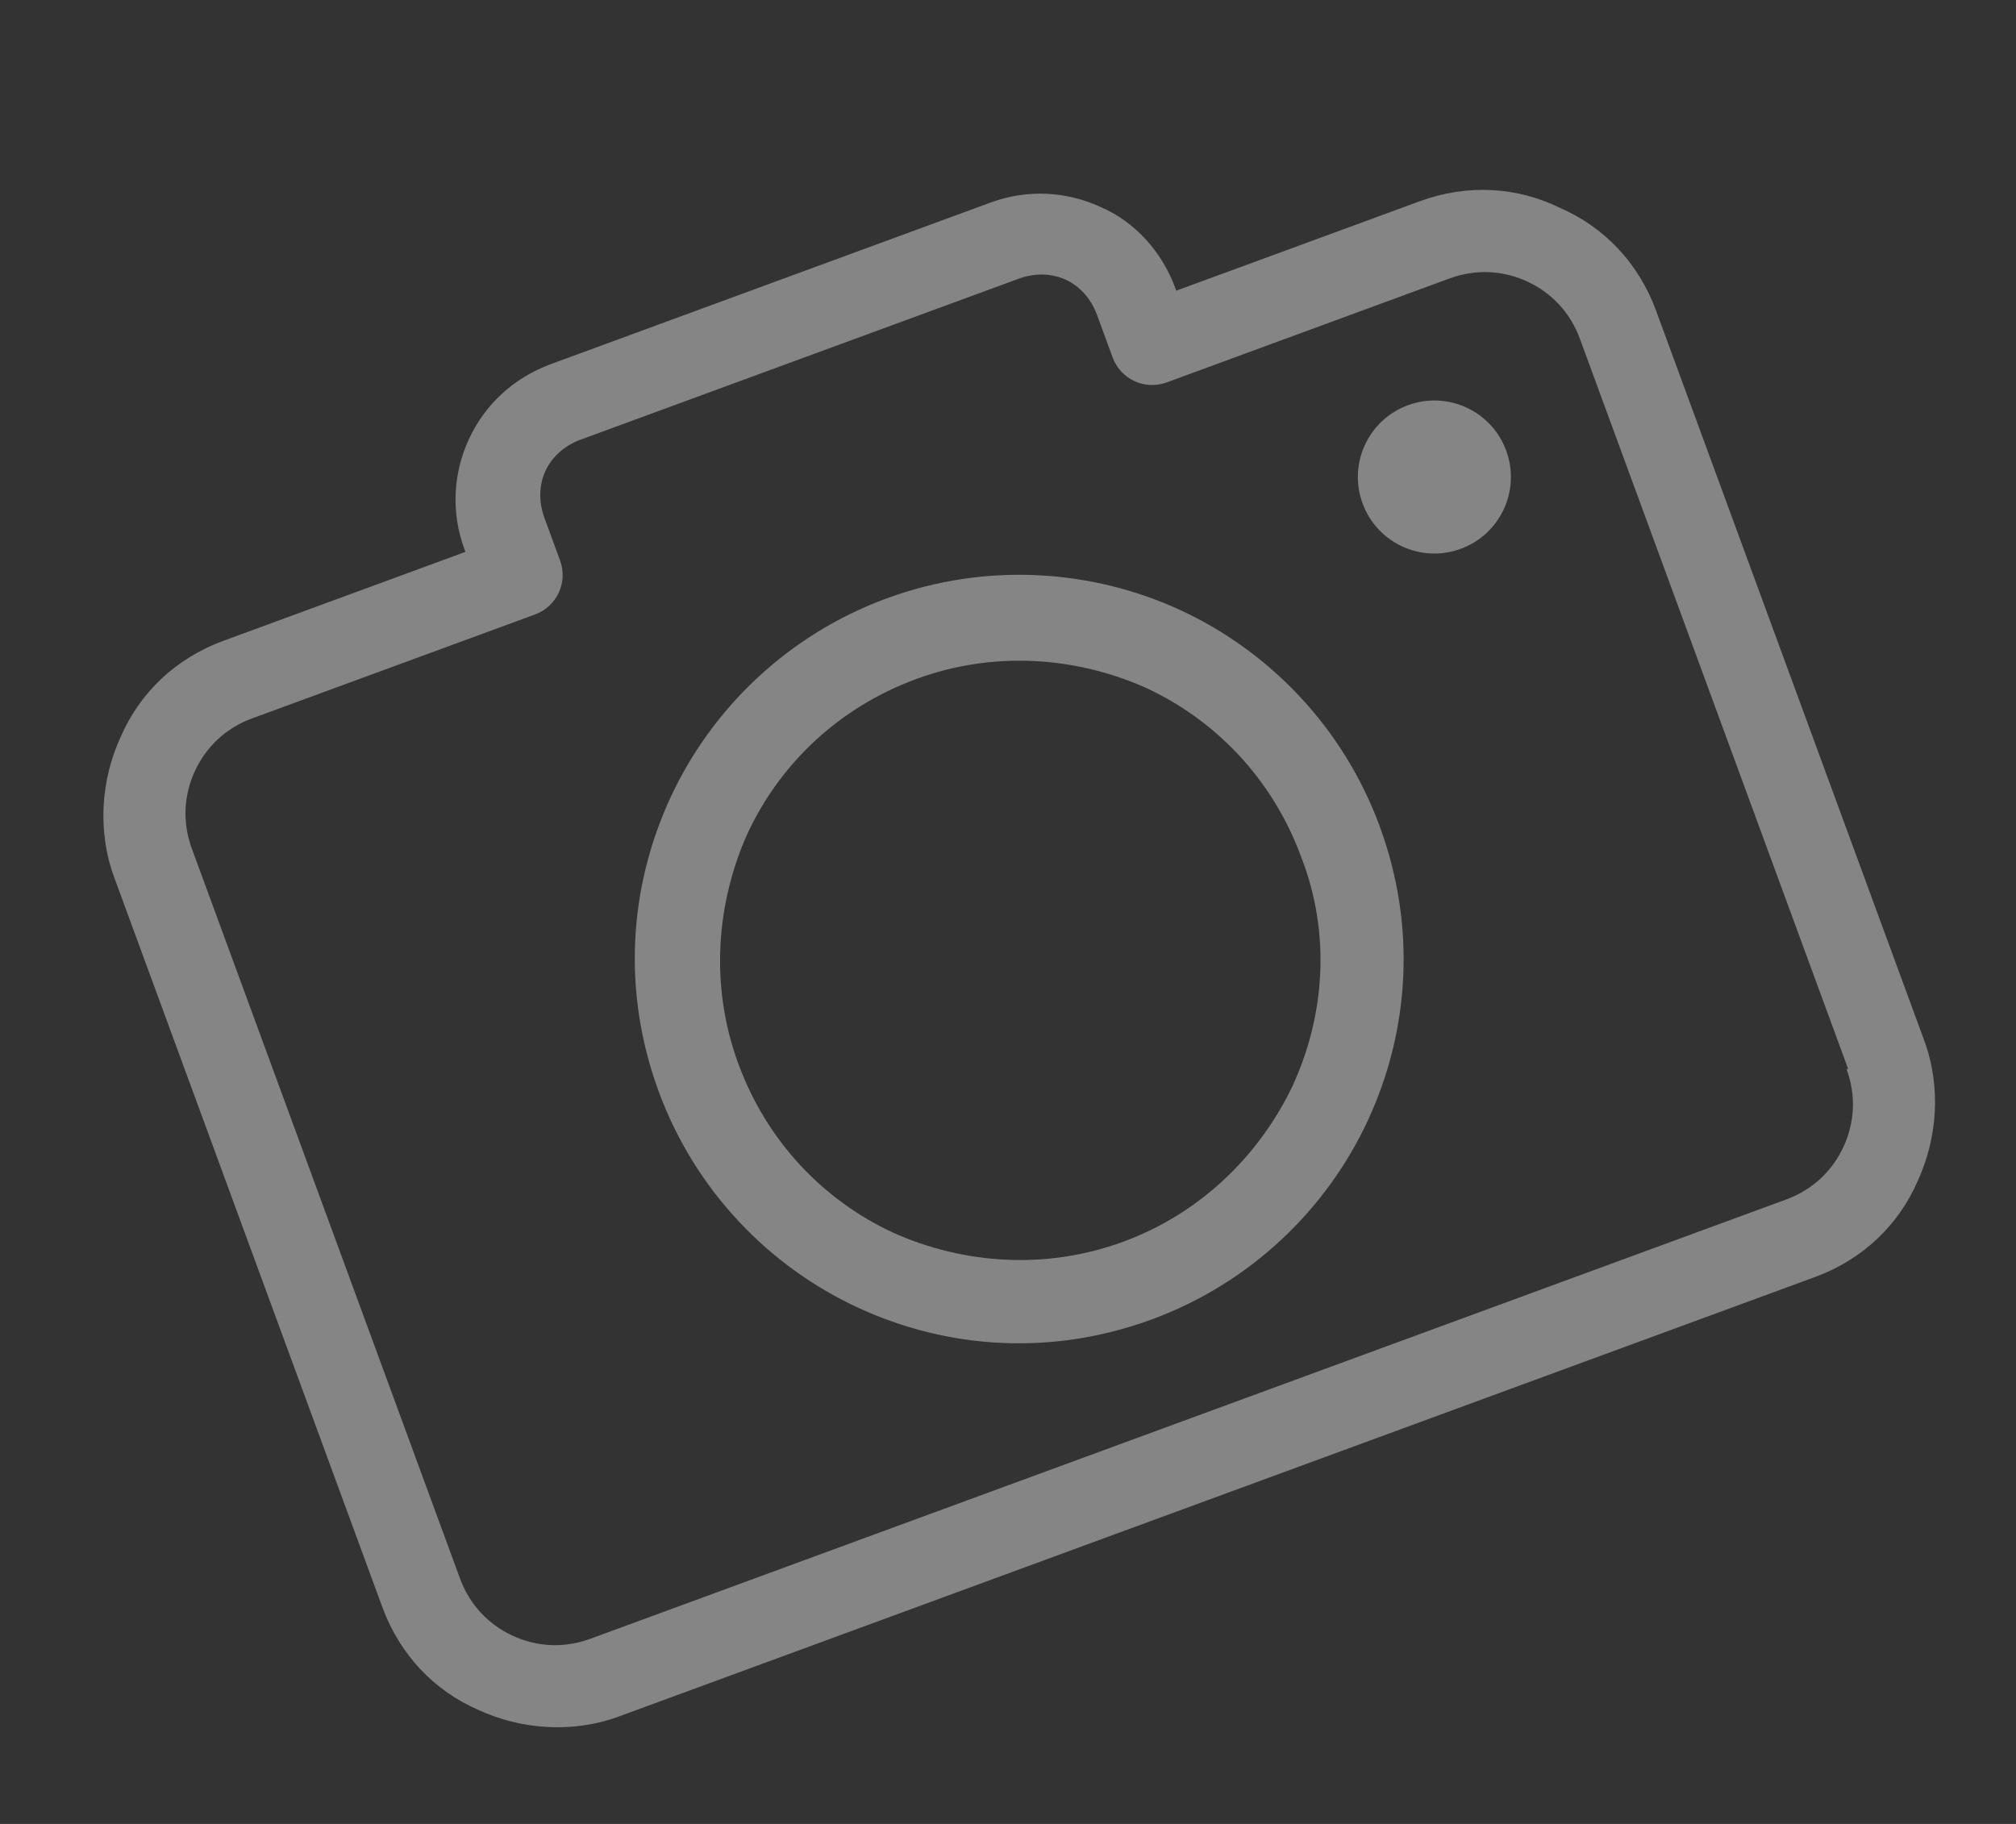
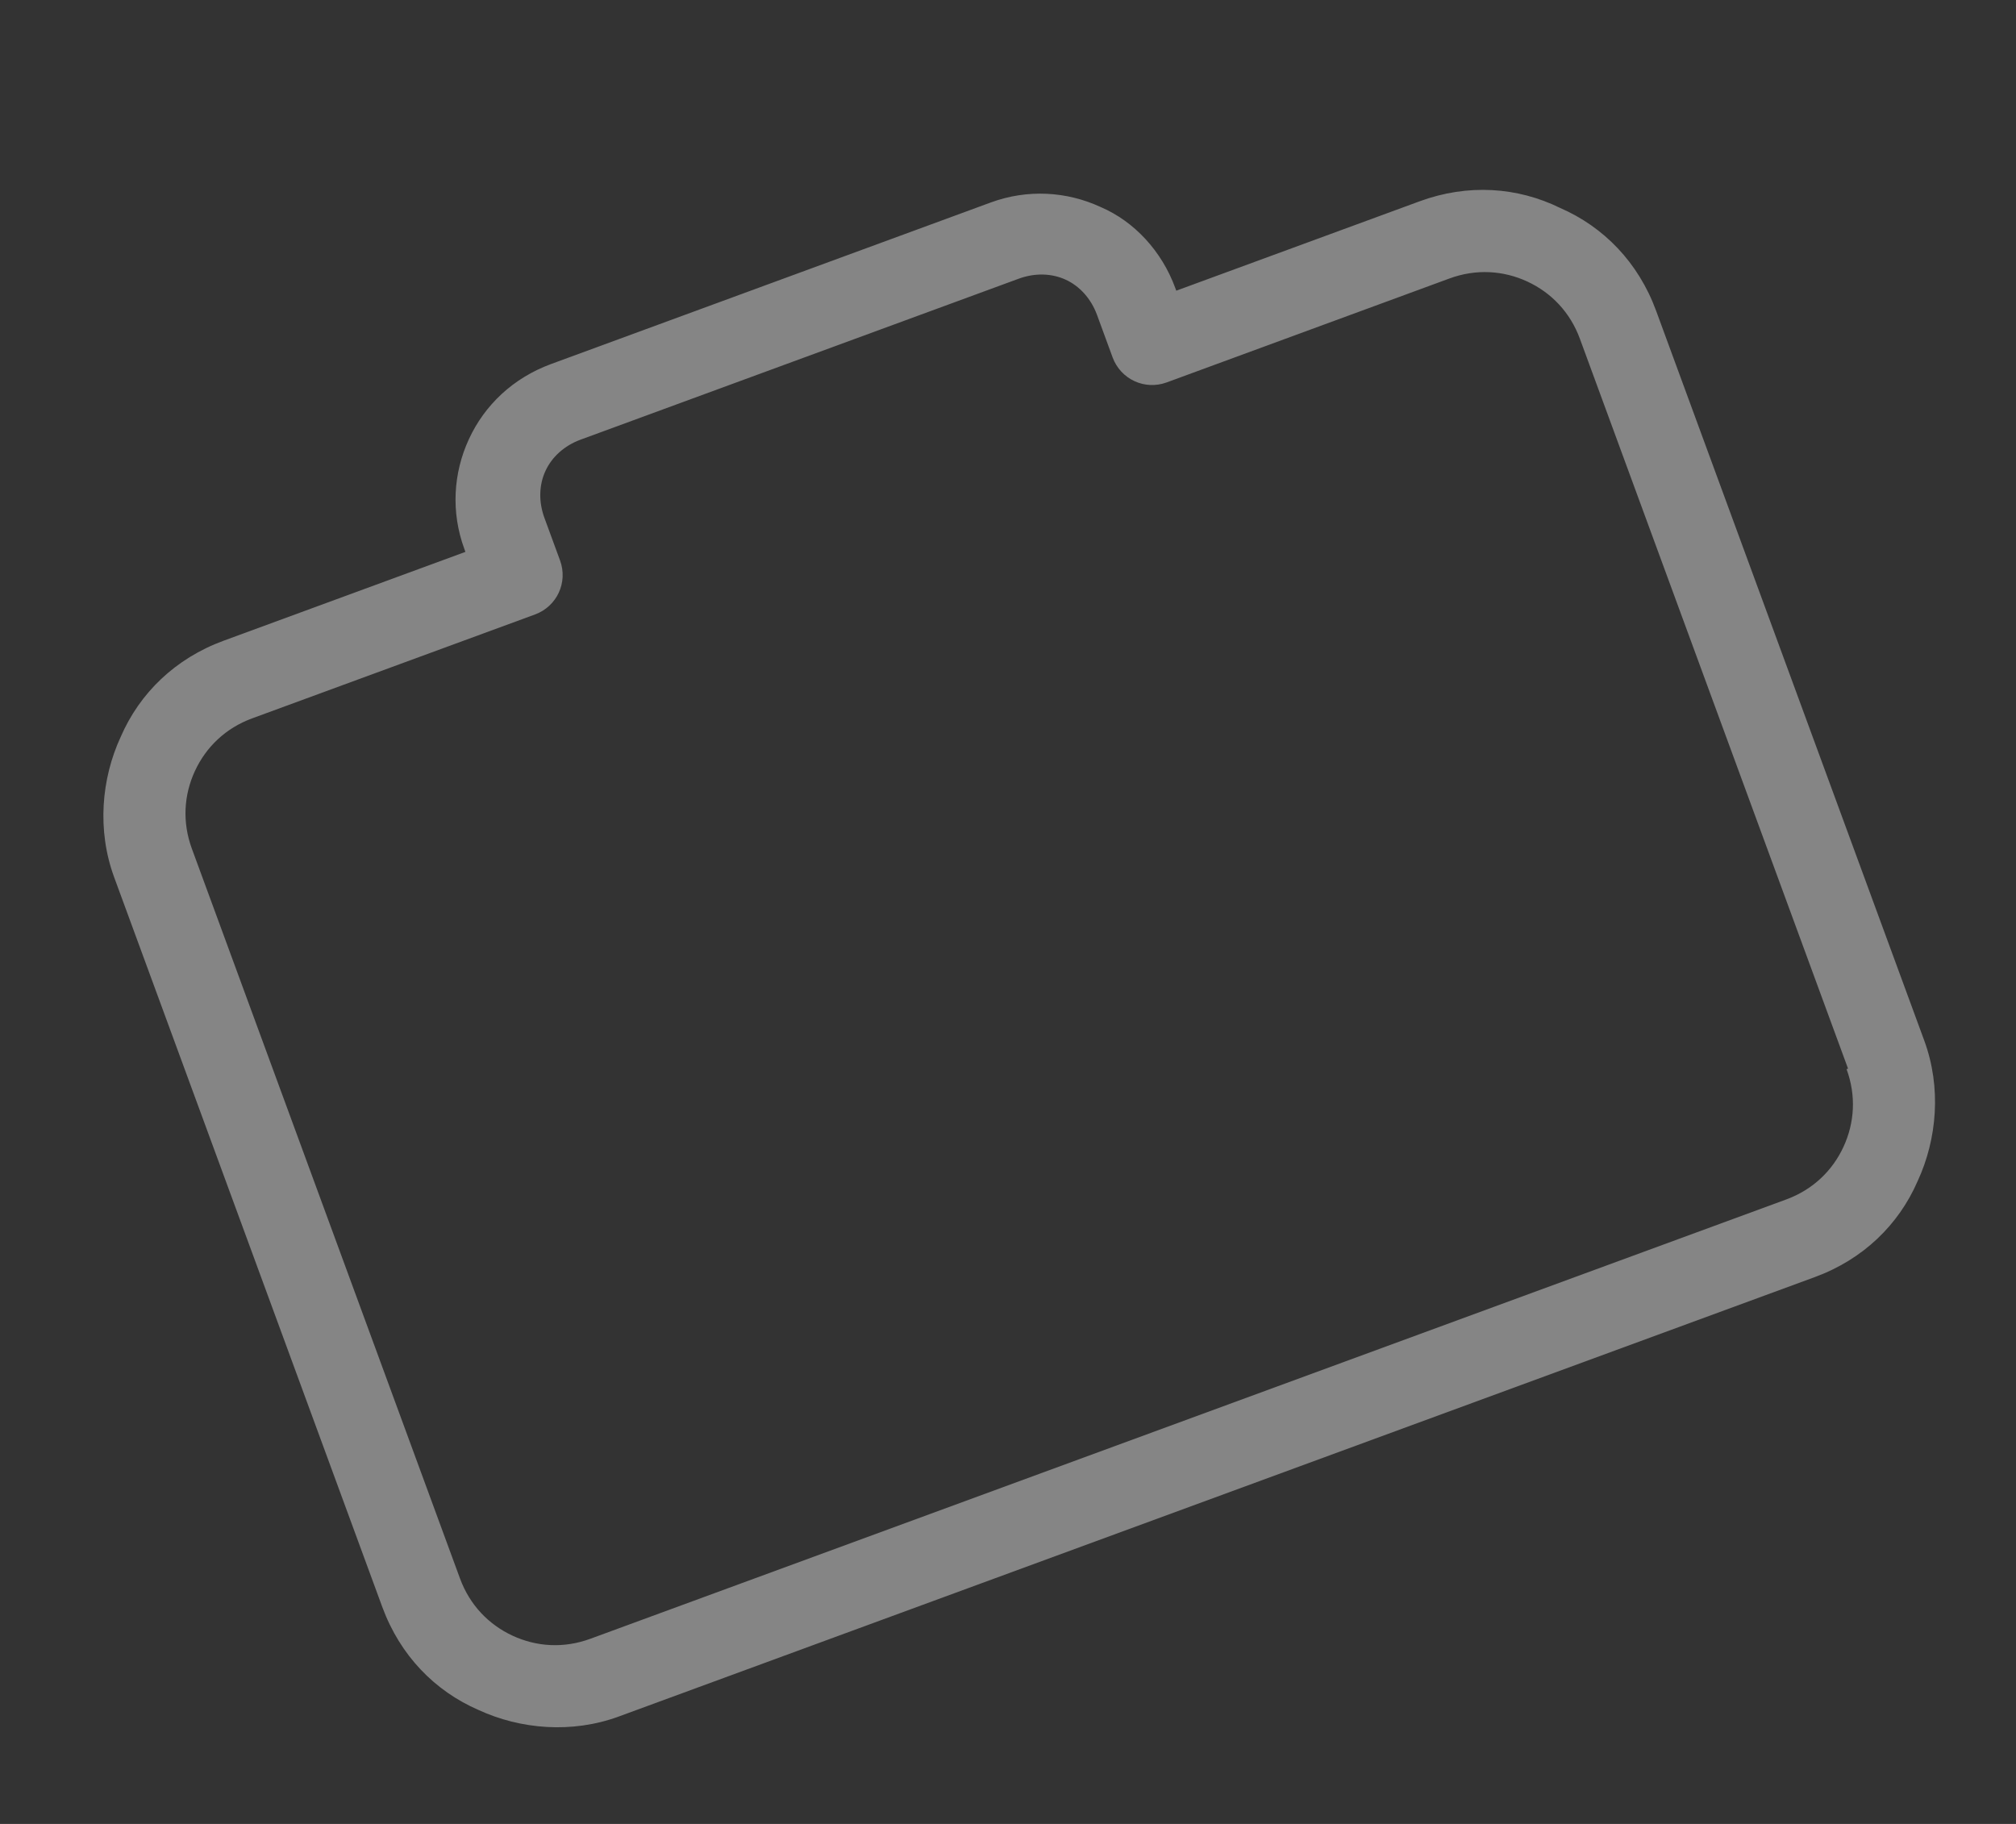
<svg xmlns="http://www.w3.org/2000/svg" width="42" height="38" viewBox="0 0 42 38" fill="none">
  <rect x="0" y="0" width="42" height="38" fill="#333333" stroke="none" />
  <path d="M32.502 4.332C31.614 3.896 30.582 3.824 29.575 4.194L24.506 6.056L24.483 5.995C24.203 5.232 23.628 4.611 22.93 4.313C22.22 3.985 21.405 3.938 20.642 4.218L11.481 7.584C10.688 7.876 10.097 8.439 9.769 9.149C9.441 9.859 9.393 10.673 9.674 11.437L9.696 11.498L4.658 13.349C3.65 13.719 2.91 14.441 2.516 15.349C2.11 16.225 2.019 17.299 2.378 18.276L7.965 33.482C8.336 34.49 9.058 35.23 9.965 35.624C10.842 36.03 11.915 36.121 12.892 35.762L37.809 26.607C38.817 26.237 39.557 25.515 39.951 24.607C40.357 23.73 40.448 22.657 40.089 21.68L34.502 6.474C34.132 5.466 33.409 4.726 32.502 4.332ZM38.501 22.264L38.47 22.275C38.672 22.825 38.638 23.392 38.406 23.893C38.175 24.394 37.764 24.787 37.215 24.989L12.298 34.143C11.748 34.345 11.181 34.311 10.68 34.079C10.179 33.847 9.786 33.437 9.584 32.888L3.997 17.681C3.795 17.131 3.829 16.564 4.061 16.063C4.293 15.562 4.703 15.169 5.252 14.967L11.146 12.802C11.604 12.633 11.836 12.133 11.667 11.674L11.342 10.789C11.219 10.453 11.229 10.103 11.364 9.811C11.499 9.518 11.759 9.284 12.095 9.16L21.225 5.806C21.561 5.683 21.912 5.693 22.204 5.828C22.496 5.963 22.73 6.224 22.854 6.559L23.179 7.445C23.348 7.903 23.849 8.135 24.307 7.967L30.2 5.801C30.75 5.599 31.317 5.634 31.818 5.865C32.319 6.097 32.712 6.507 32.914 7.057L38.501 22.264Z" fill="white" fill-opacity="0.4" />
-   <path d="M18.474 12.466C16.397 13.229 14.818 14.78 13.968 16.617C13.099 18.496 12.959 20.661 13.722 22.738C14.485 24.814 16.035 26.393 17.872 27.243C19.751 28.112 21.917 28.253 23.993 27.49C26.07 26.727 27.649 25.176 28.499 23.339C29.368 21.46 29.508 19.294 28.745 17.218C27.982 15.142 26.432 13.563 24.595 12.713C22.757 11.863 20.55 11.703 18.474 12.466ZM26.923 22.636C26.236 24.066 25.017 25.277 23.399 25.871C21.78 26.466 20.068 26.333 18.618 25.687C17.156 25.011 15.976 23.781 15.382 22.162C14.787 20.544 14.921 18.831 15.566 17.381C16.242 15.92 17.472 14.74 19.091 14.146C20.709 13.551 22.422 13.684 23.872 14.33C25.333 15.006 26.513 16.236 27.108 17.854C27.733 19.462 27.599 21.174 26.923 22.636Z" fill="white" fill-opacity="0.4" />
-   <path d="M30.433 11.434C31.259 11.131 31.683 10.215 31.379 9.388C31.076 8.562 30.16 8.138 29.333 8.442C28.507 8.745 28.083 9.661 28.387 10.488C28.69 11.314 29.606 11.738 30.433 11.434Z" fill="white" fill-opacity="0.4" />
</svg>